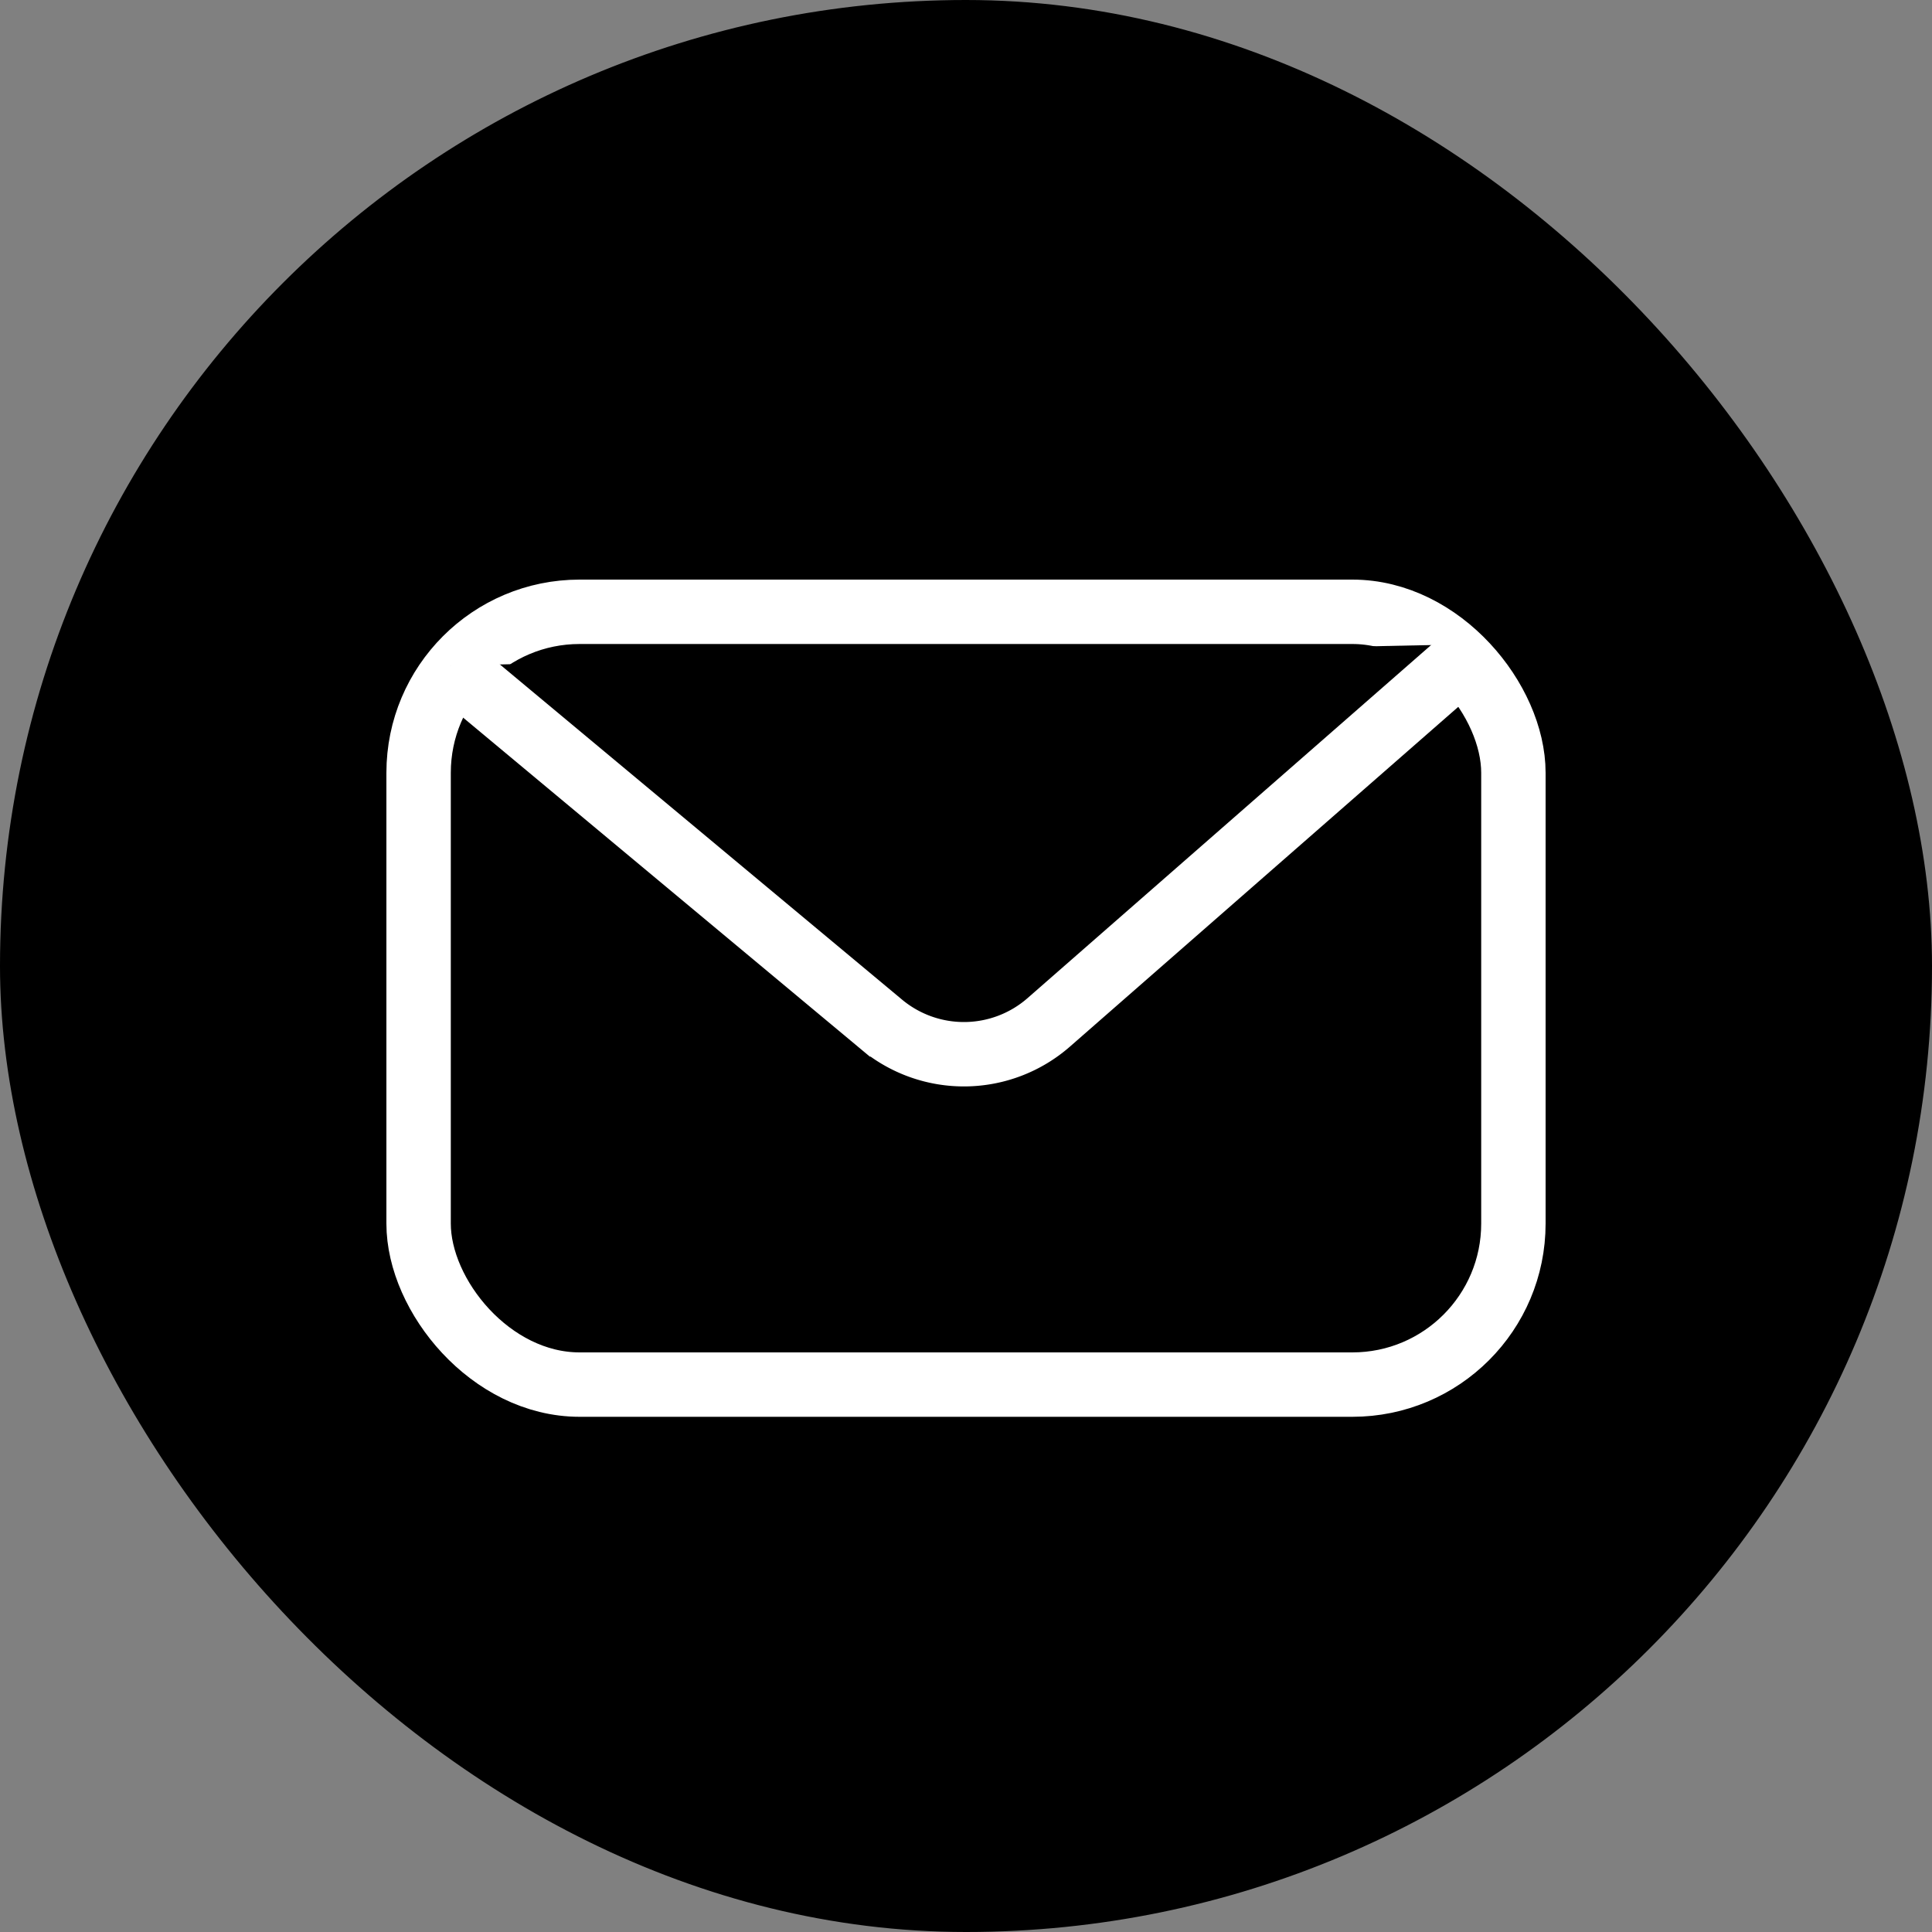
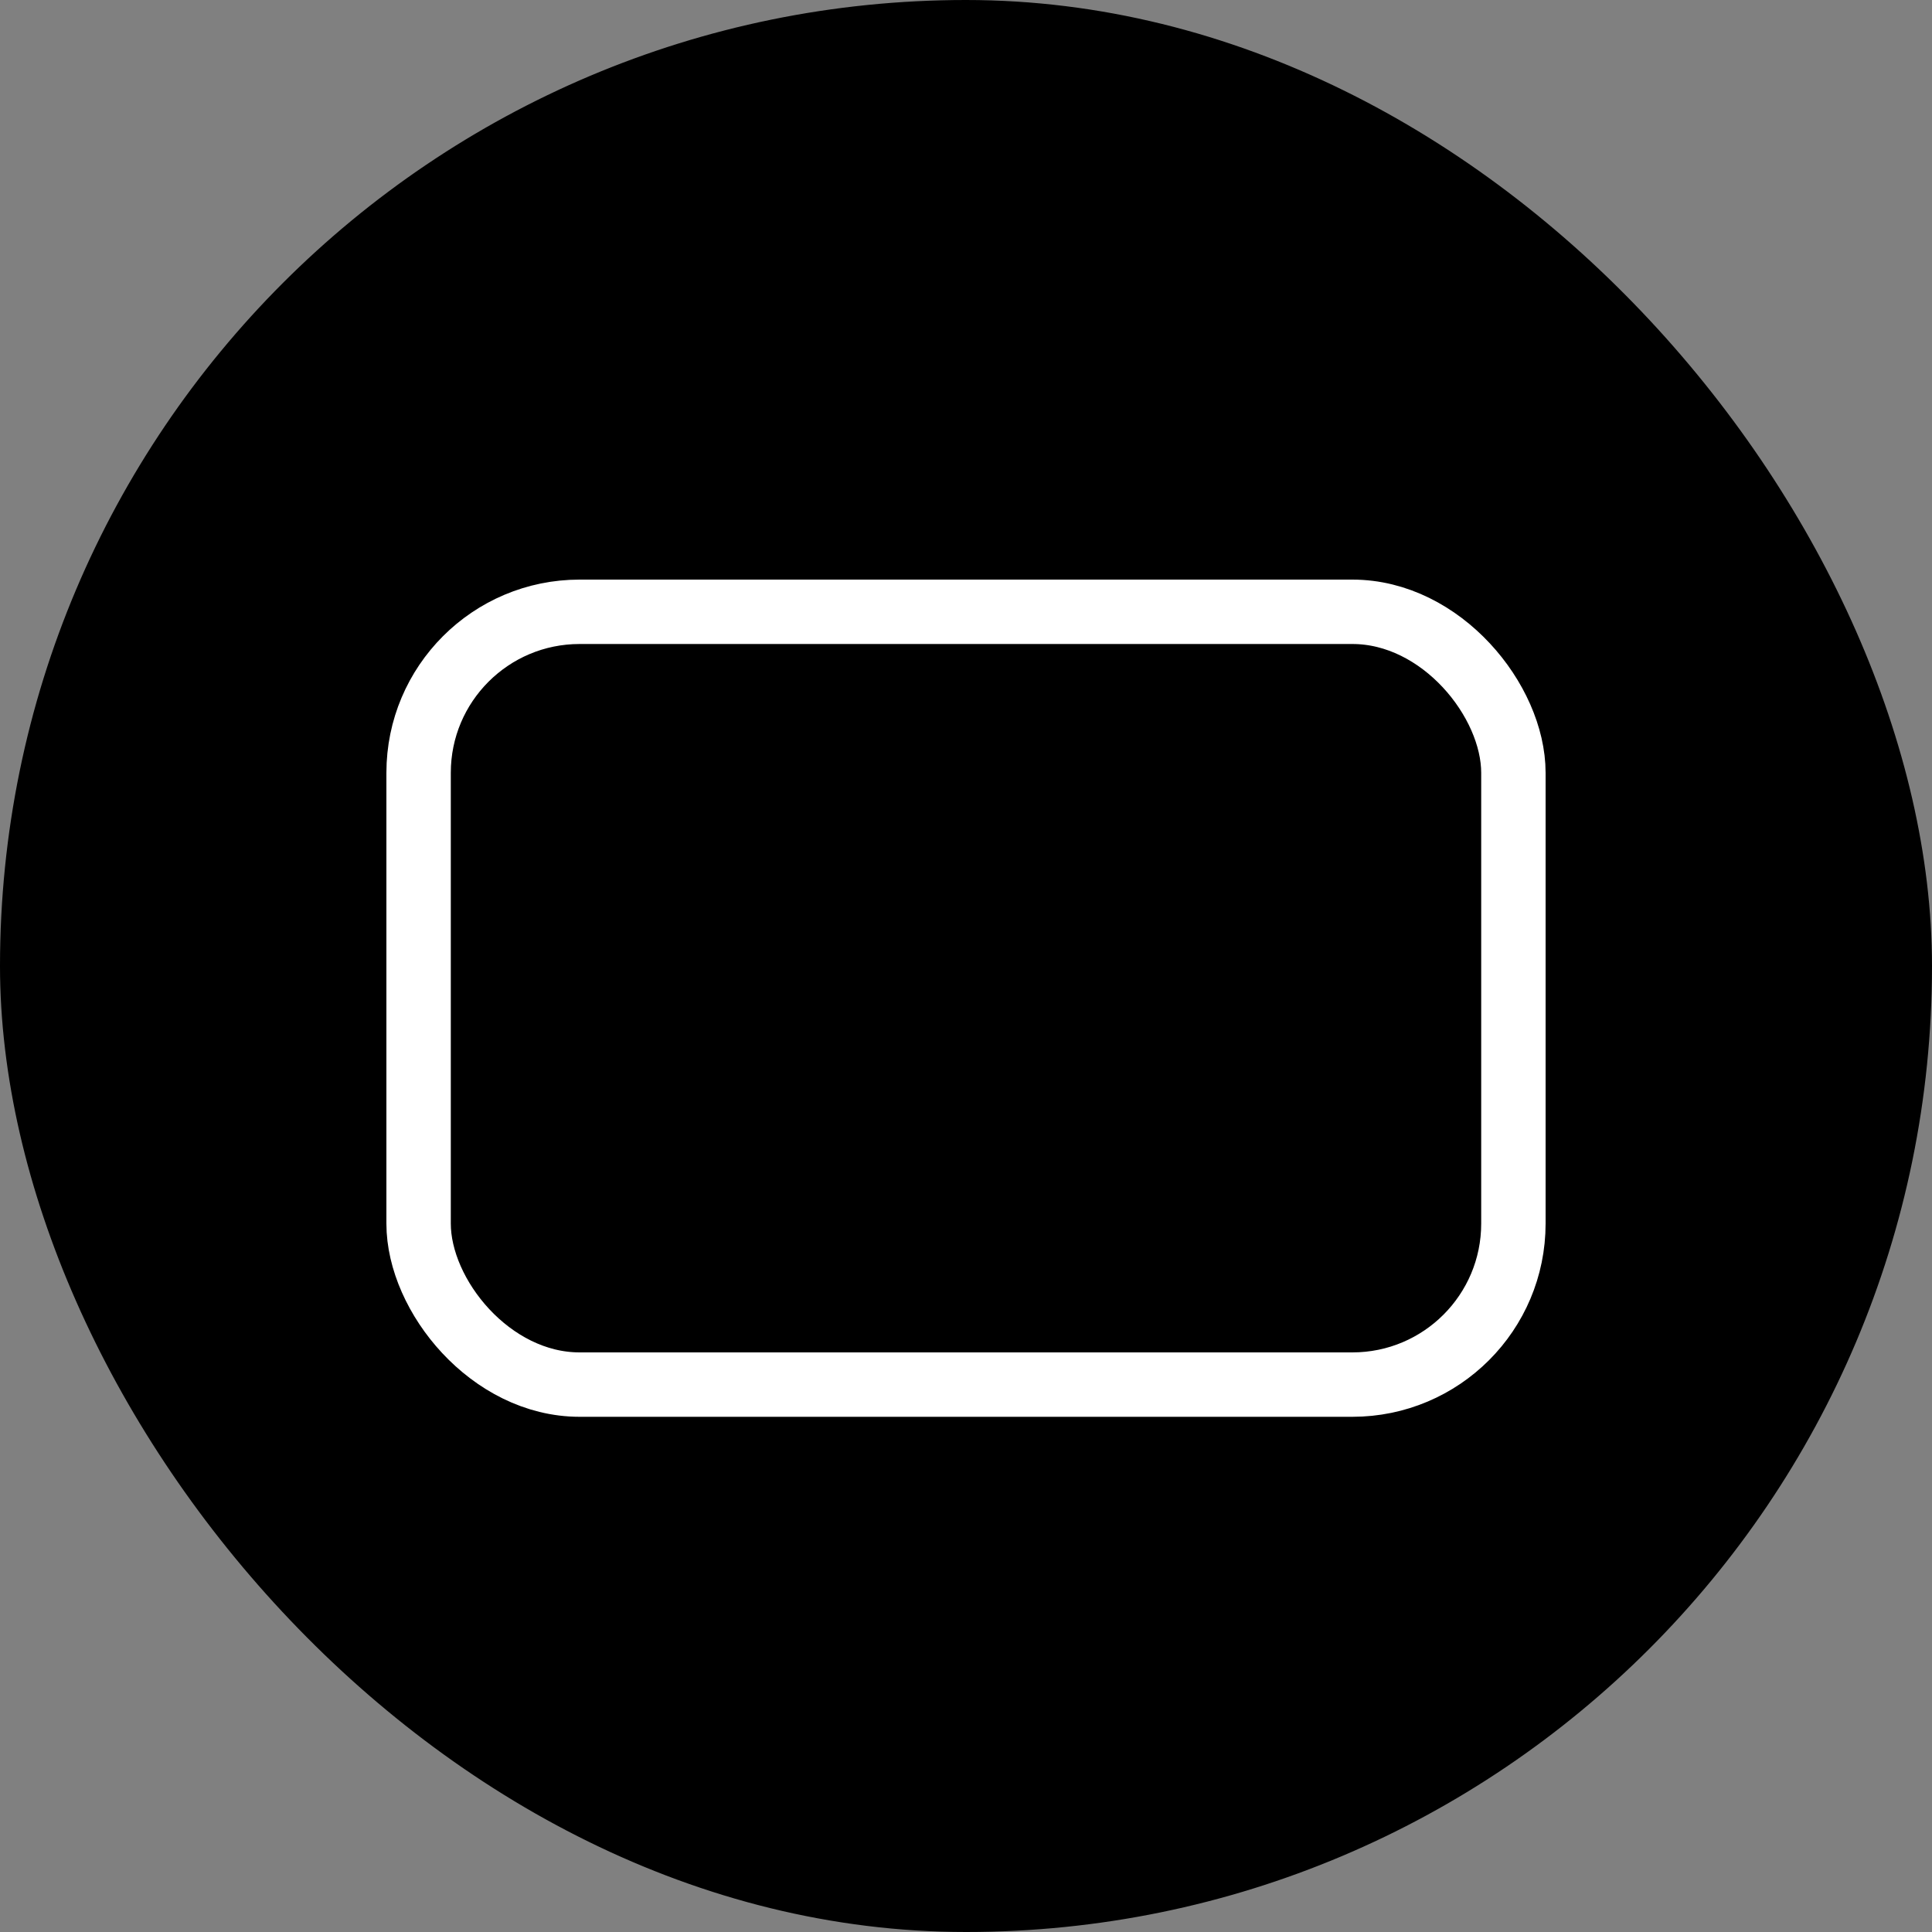
<svg xmlns="http://www.w3.org/2000/svg" width="30" height="30">
  <rect width="100%" height="100%" fill="#808080" stroke="none" />
  <rect x=".5" y=".5" width="29" height="29" rx="14.5" stroke="#000" />
  <rect x="6.5" y="9.5" width="17" height="12" rx="2.5" stroke="#fff" />
-   <path d="M7 10.333l6.688 5.574a2 2 0 002.597-.032L23 10" stroke="#fff" />
</svg>